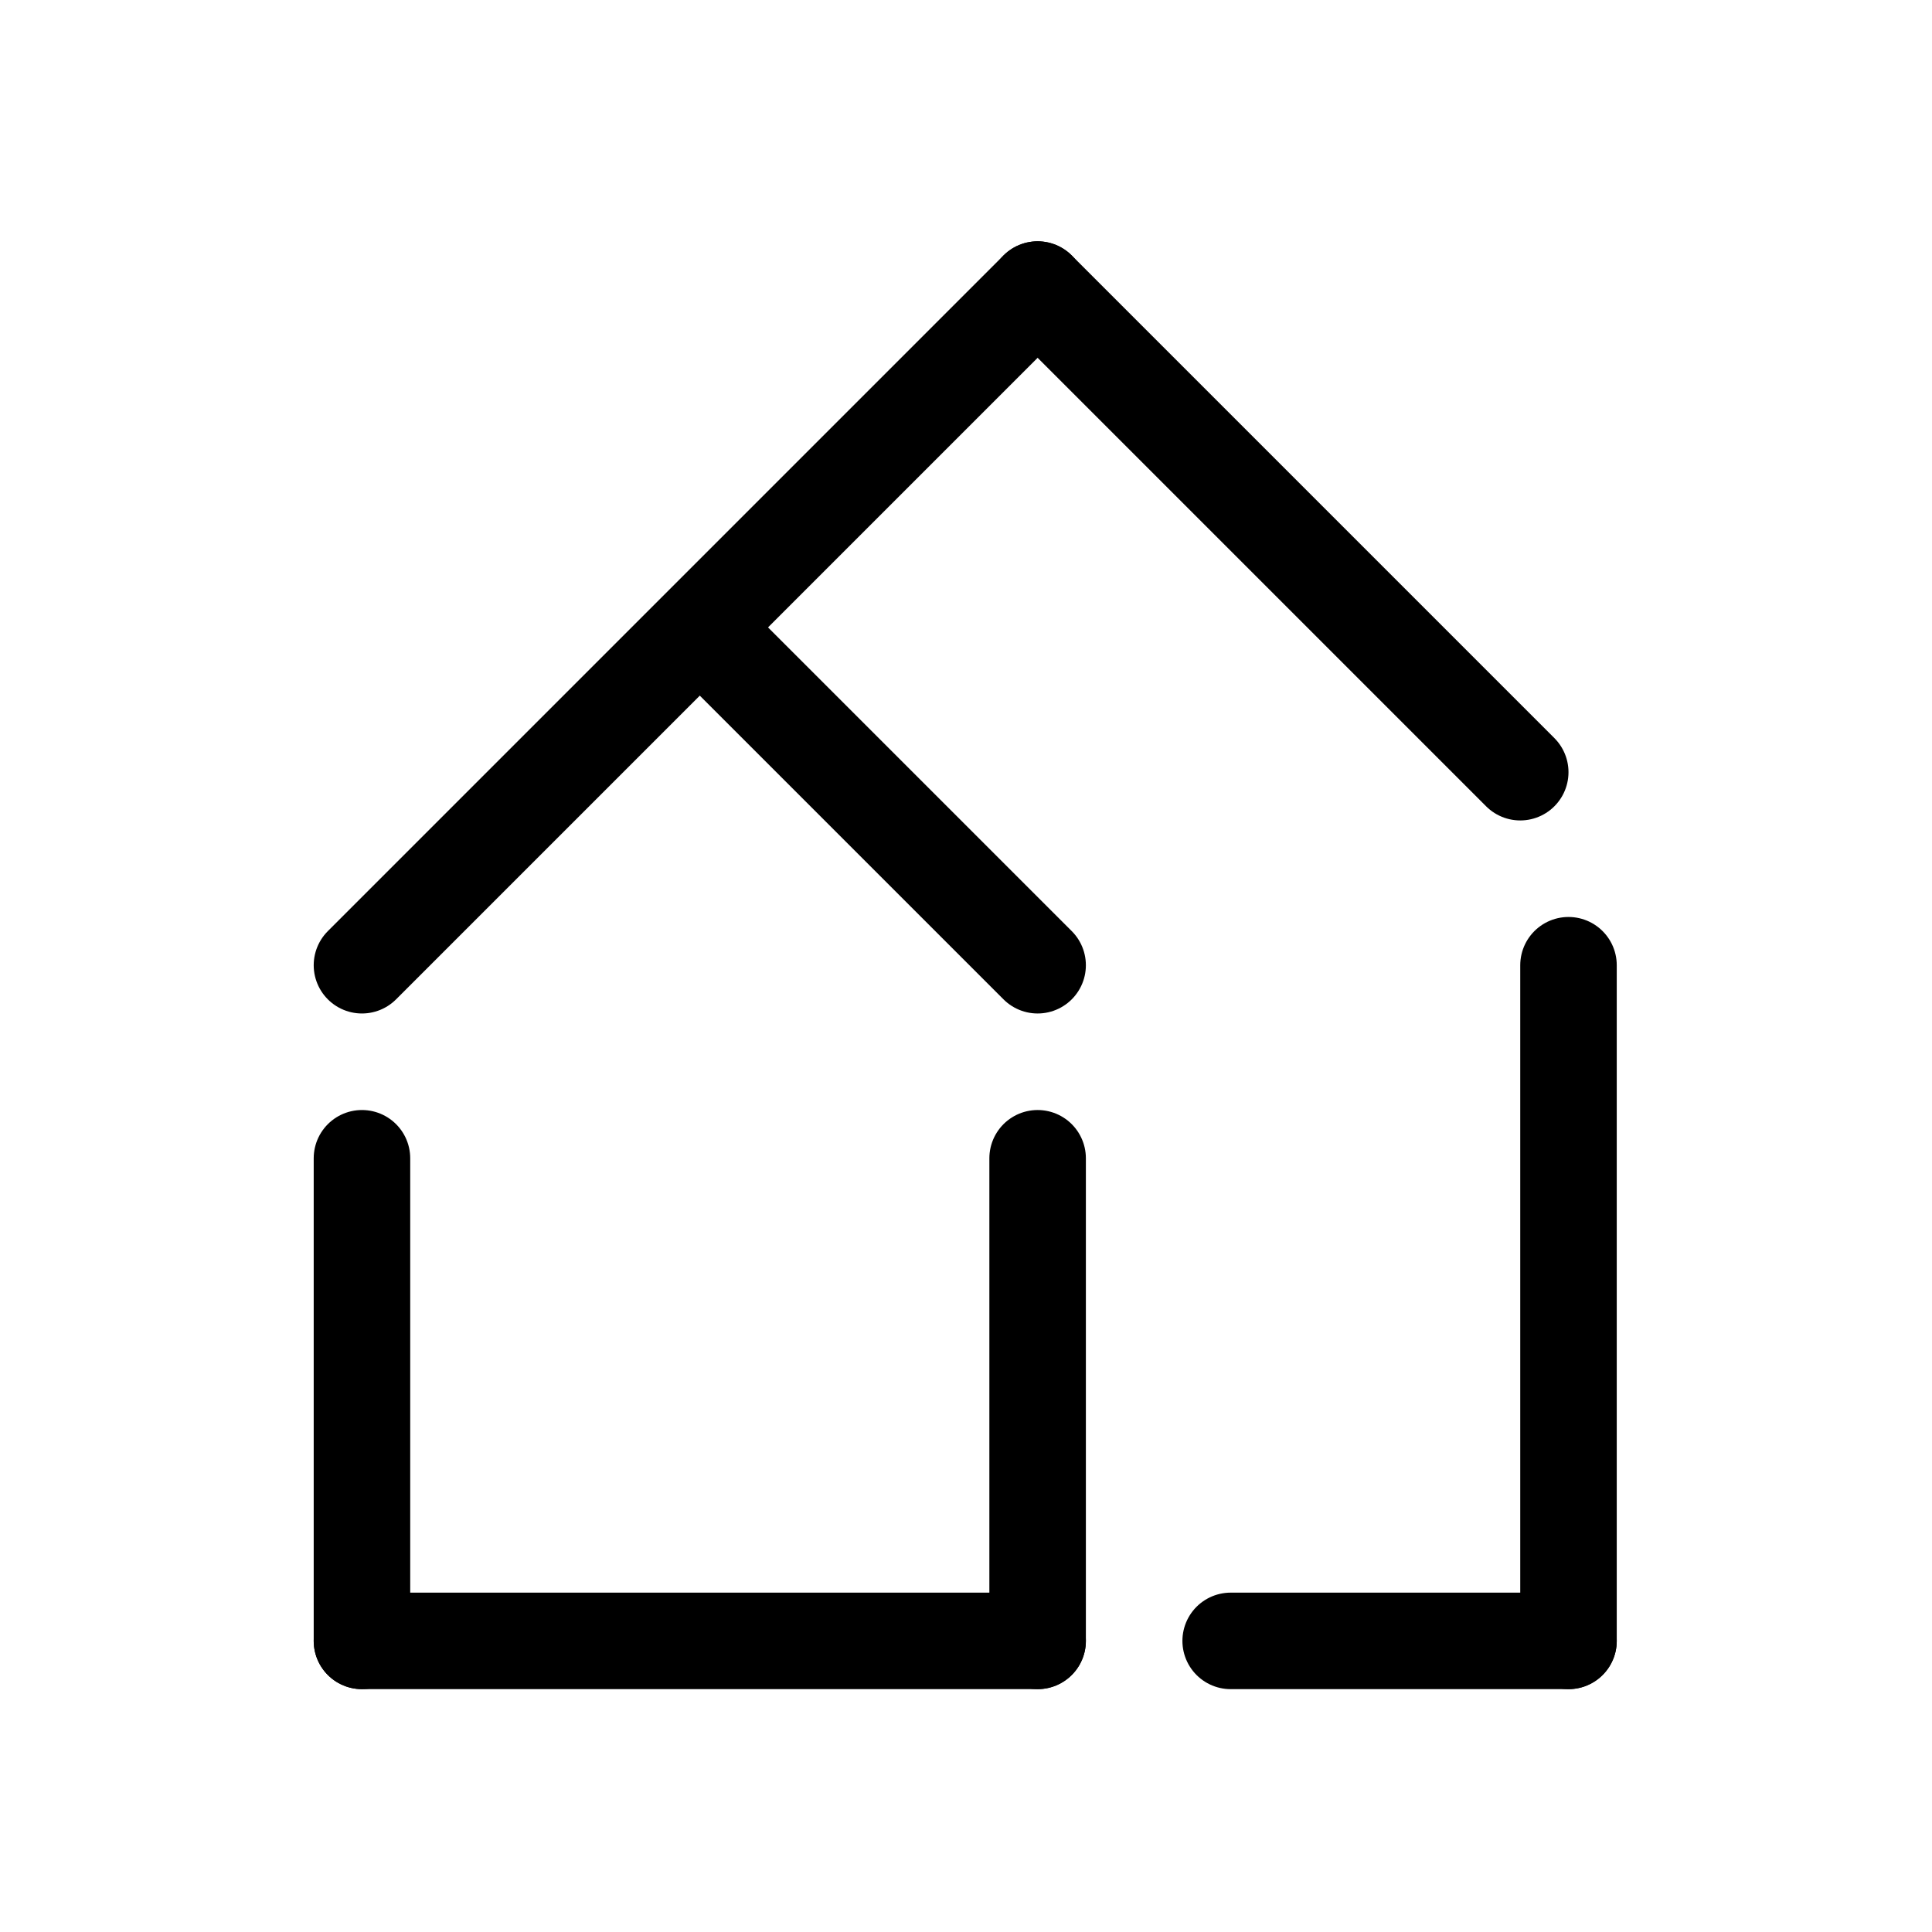
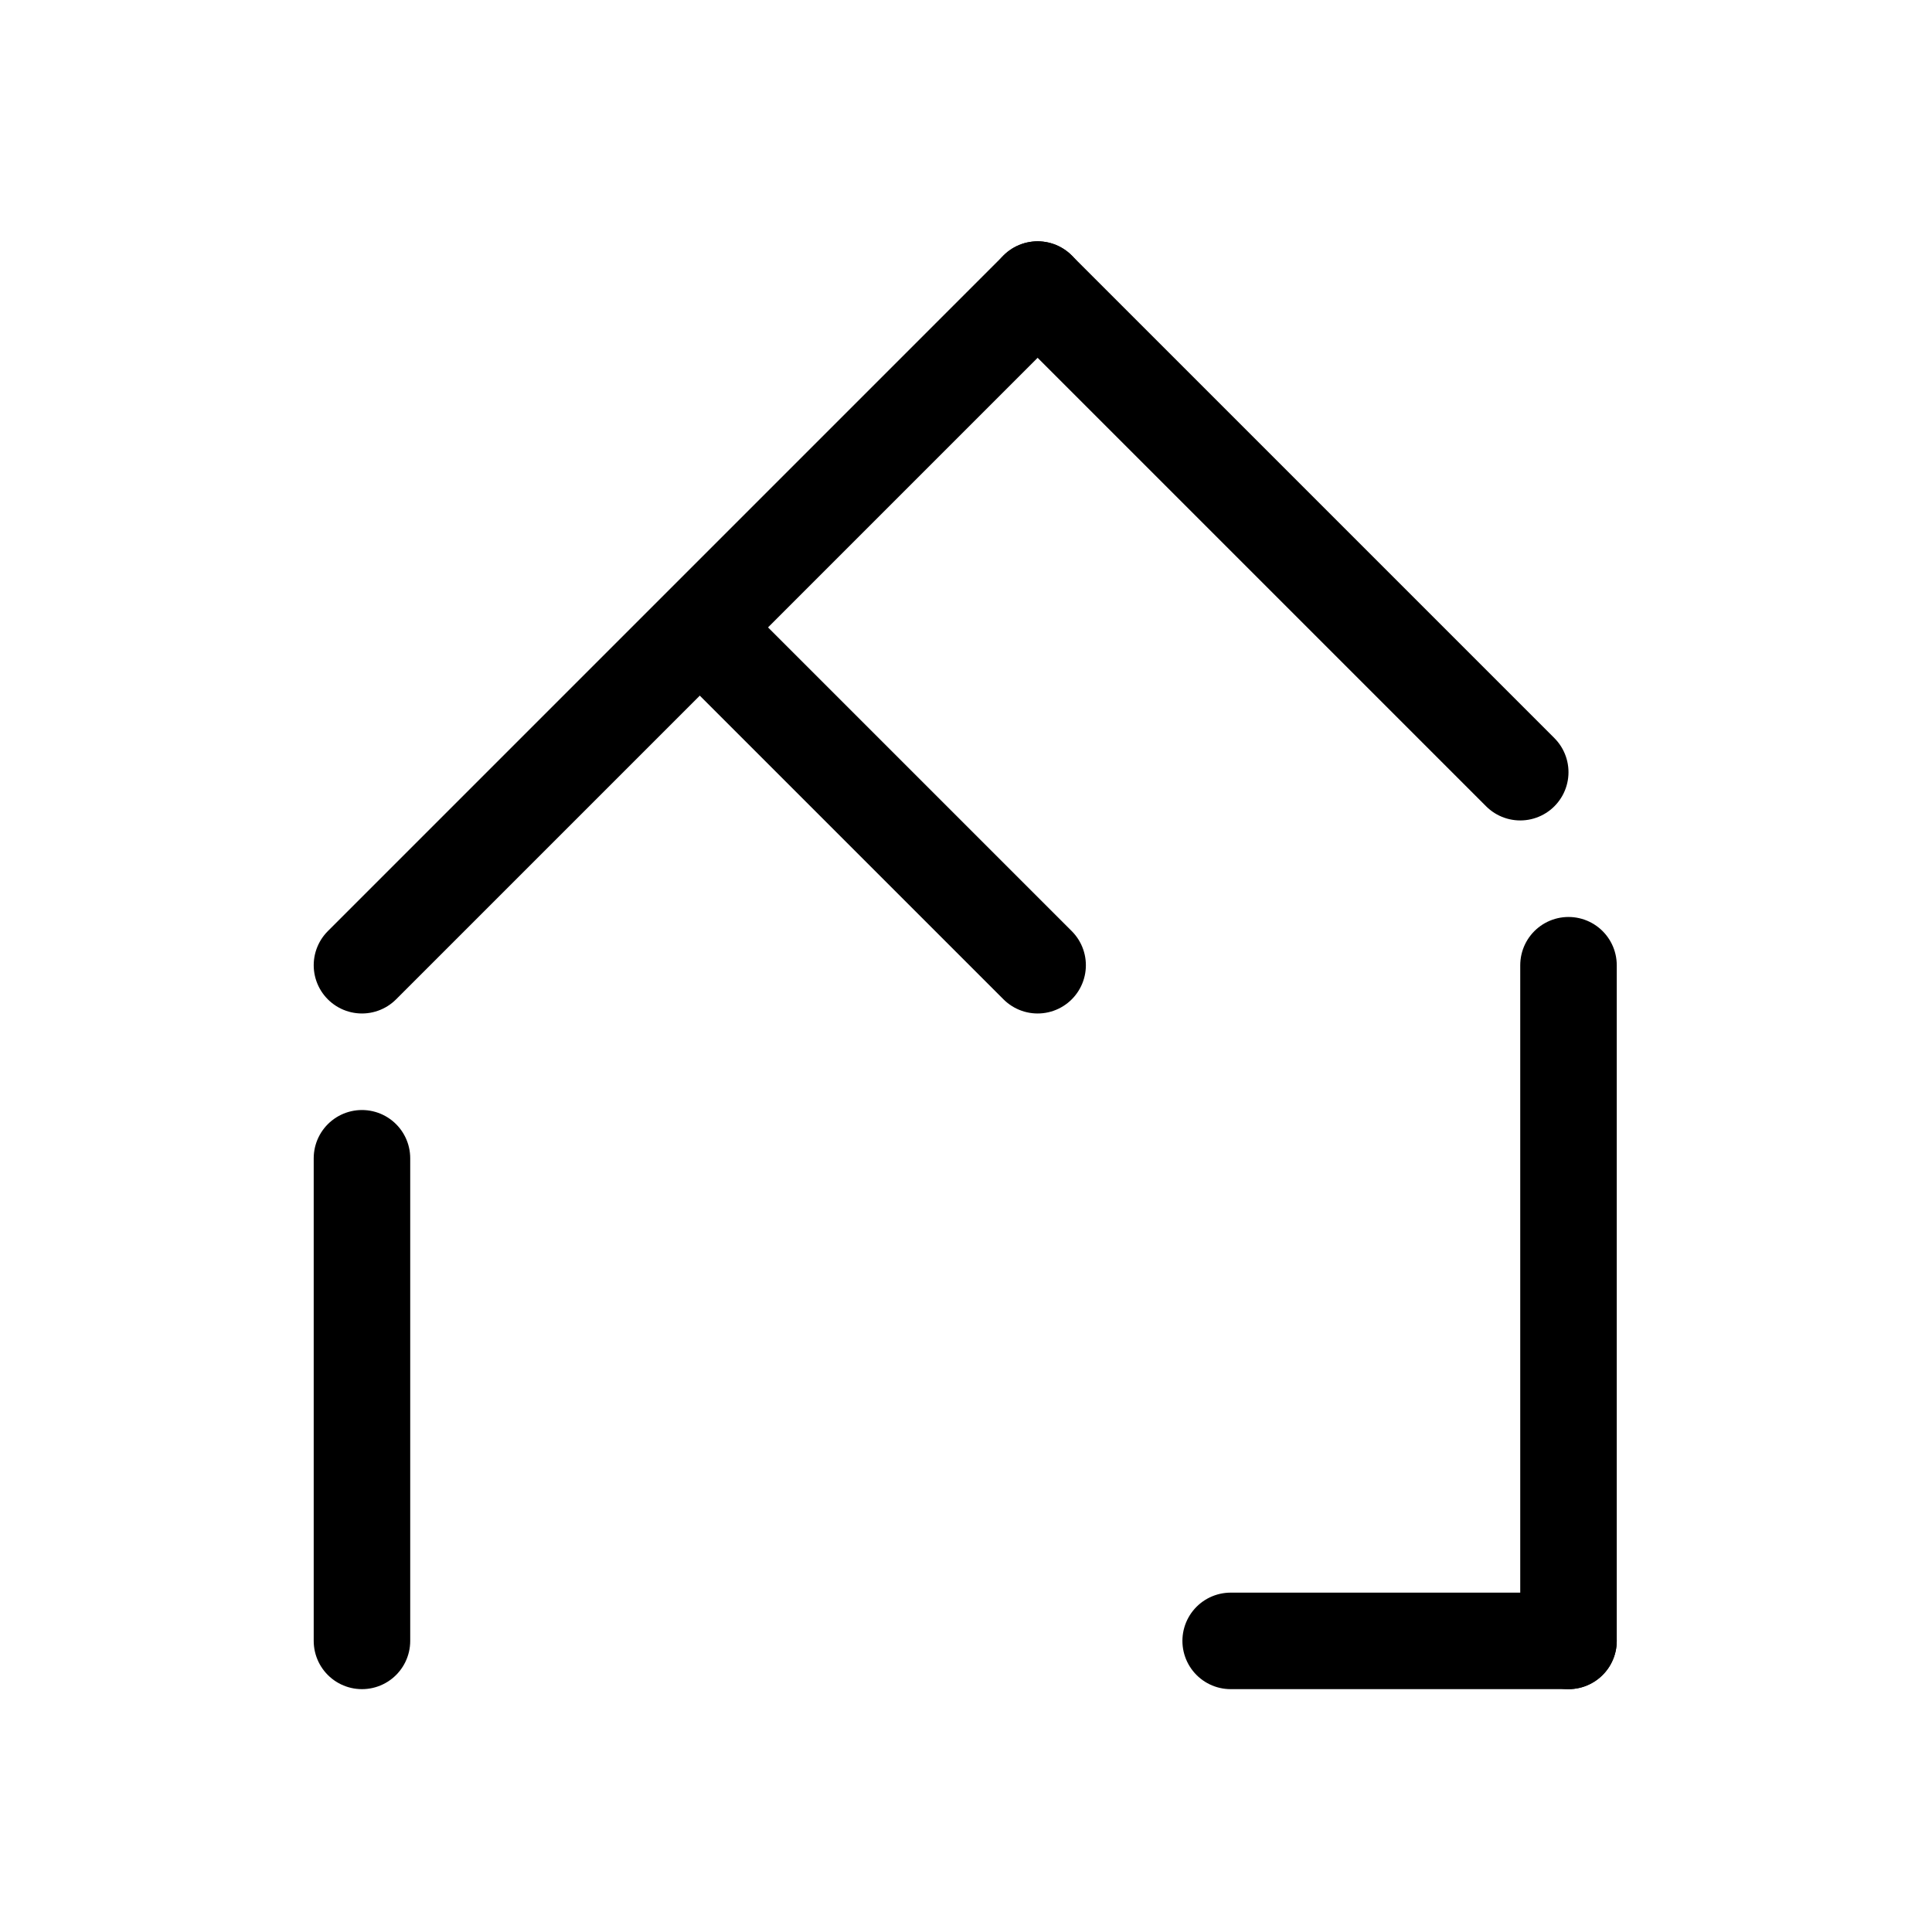
<svg xmlns="http://www.w3.org/2000/svg" width="100%" height="100%" viewBox="0 0 417 417" version="1.1" xml:space="preserve" style="fill-rule:evenodd;clip-rule:evenodd;stroke-linecap:round;stroke-miterlimit:1.5;">
  <g>
    <path d="M78.125,250l0,104.167" style="fill:none;stroke:#000;stroke-width:20.83px;" />
-     <path d="M223.958,250l0,104.167" style="fill:none;stroke:#000;stroke-width:20.83px;" />
-     <path d="M78.125,354.167l145.833,-0" style="fill:none;stroke:#000;stroke-width:20.83px;" />
    <path d="M265.625,354.167l72.917,-0" style="fill:none;stroke:#000;stroke-width:20.83px;" />
    <path d="M338.542,354.167l-0,-145.834" style="fill:none;stroke:#000;stroke-width:20.83px;" />
    <path d="M223.958,62.5l104.167,104.167" style="fill:none;stroke:#000;stroke-width:20.83px;" />
    <path d="M223.958,208.333l-72.51,-72.51" style="fill:none;stroke:#000;stroke-width:20.83px;" />
    <path d="M78.125,208.333l145.833,-145.833" style="fill:none;stroke:#000;stroke-width:20.83px;" />
  </g>
</svg>